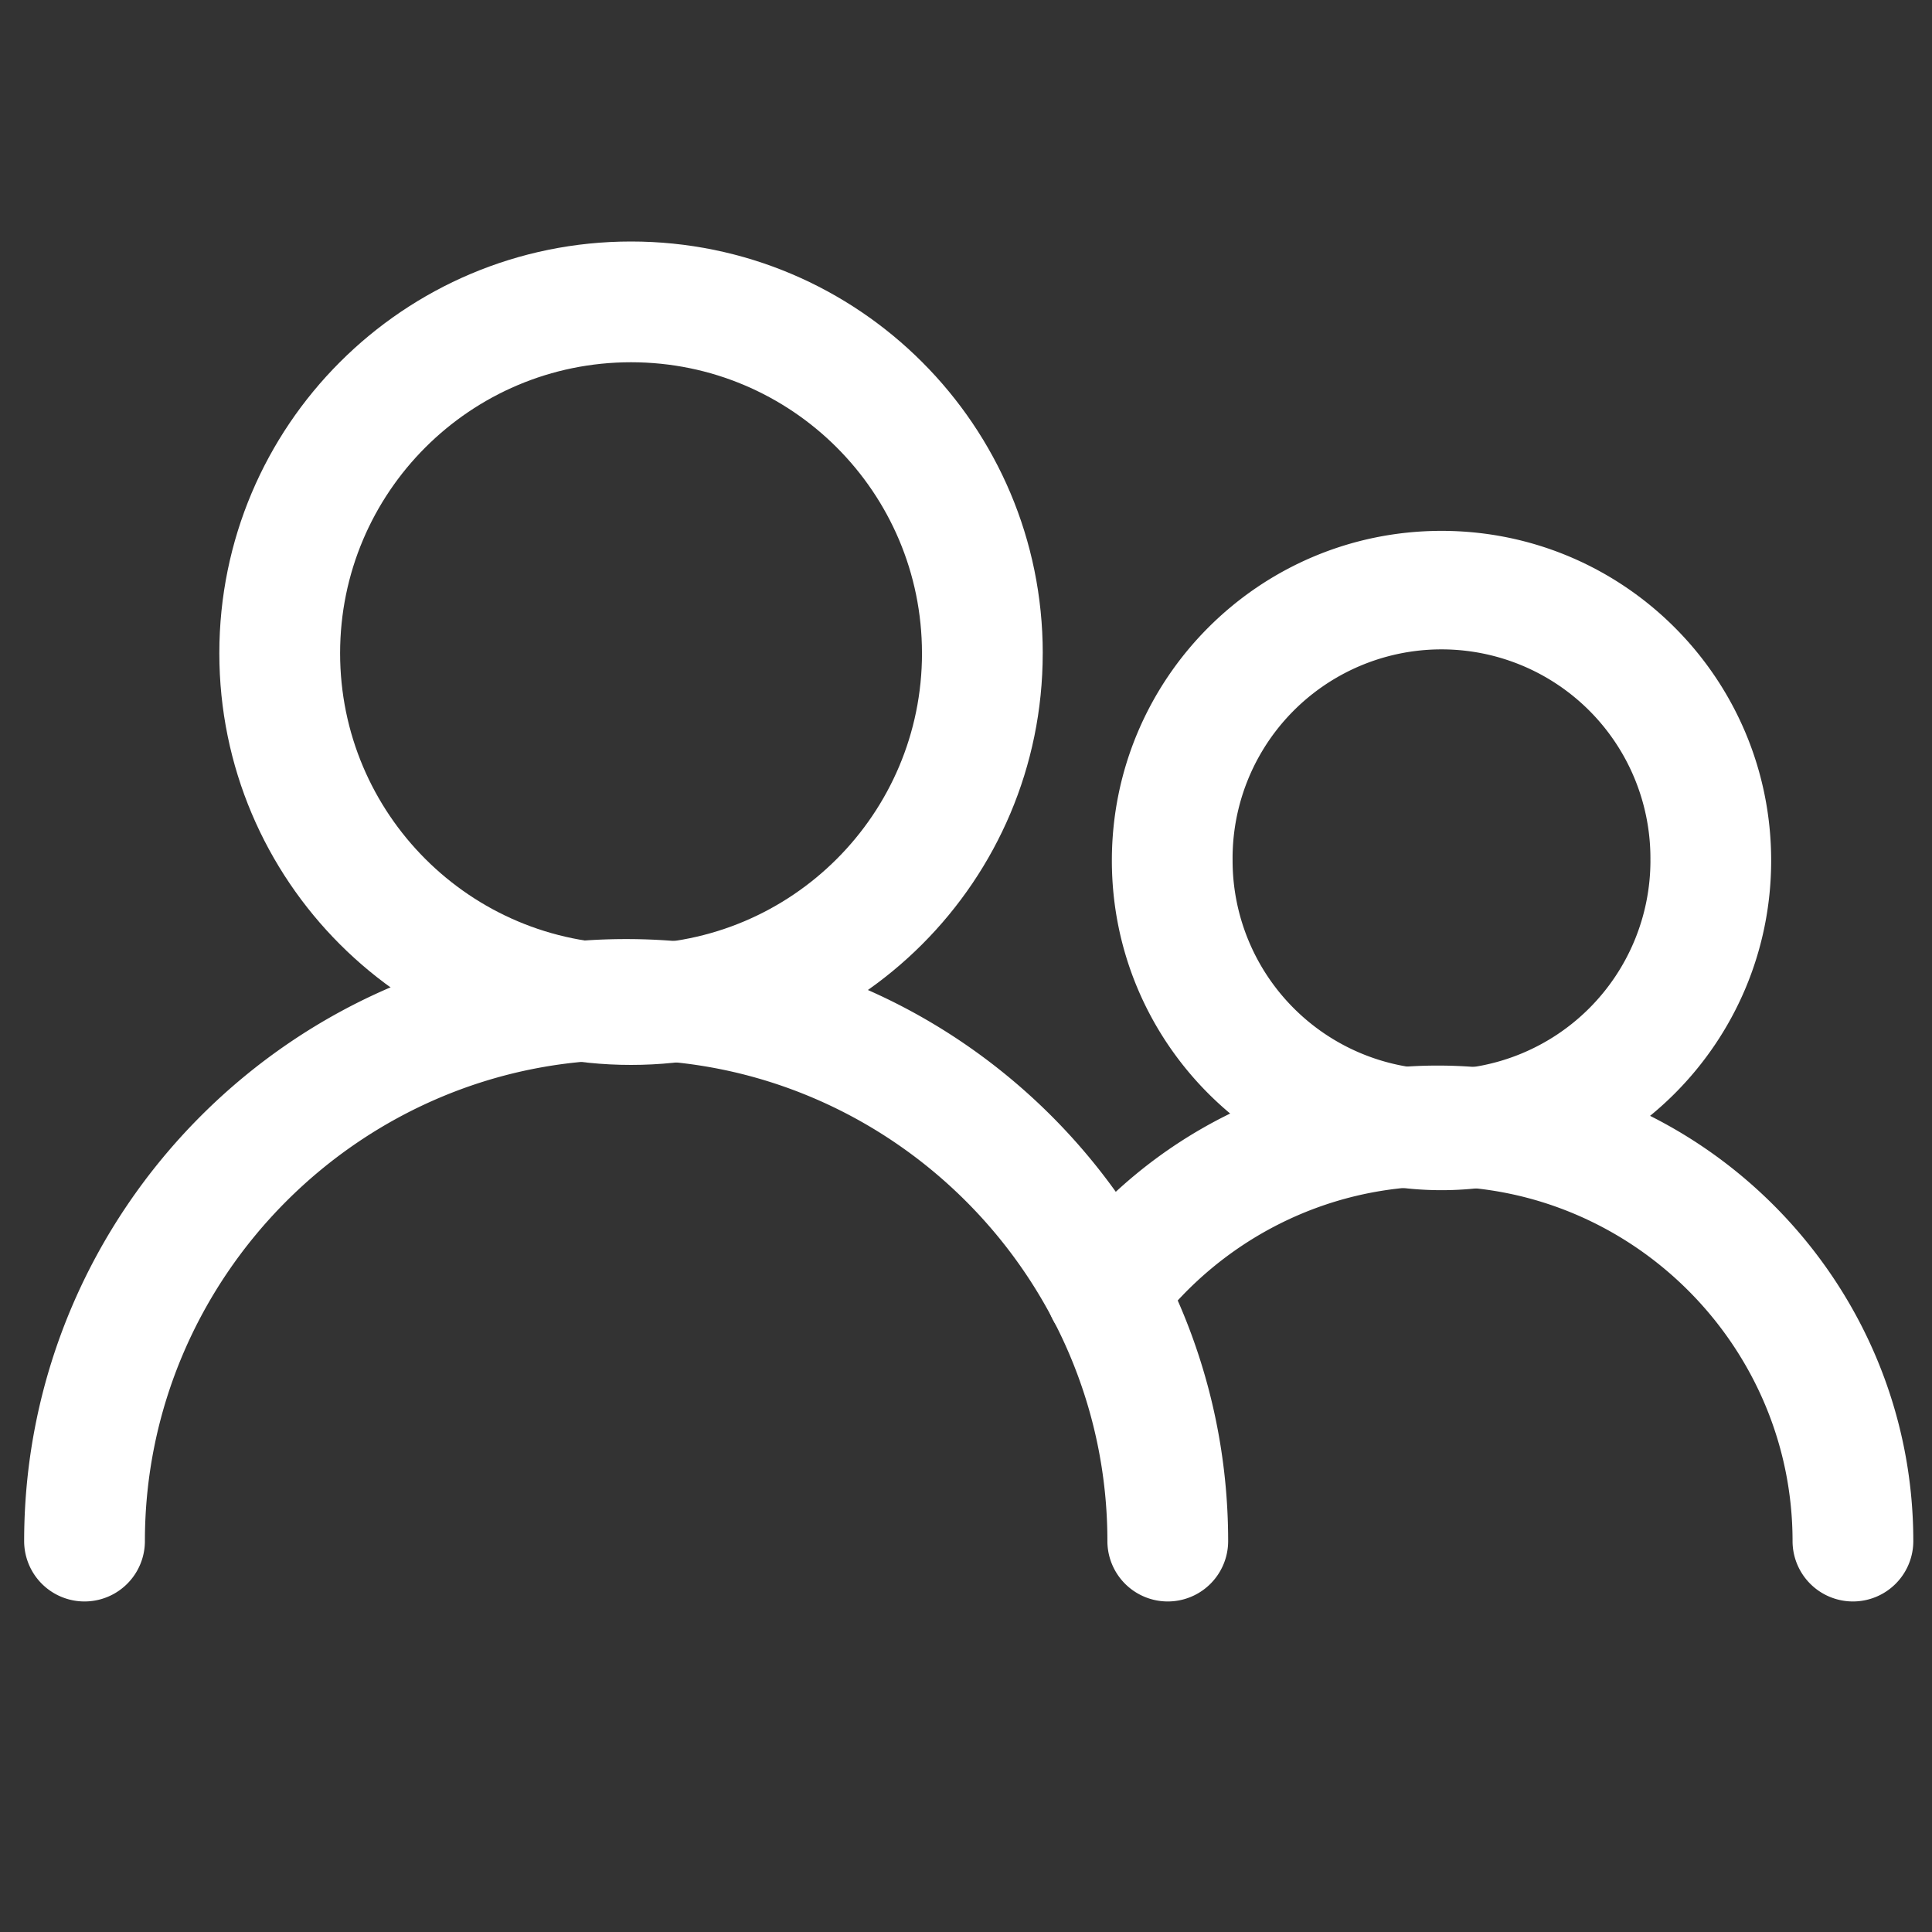
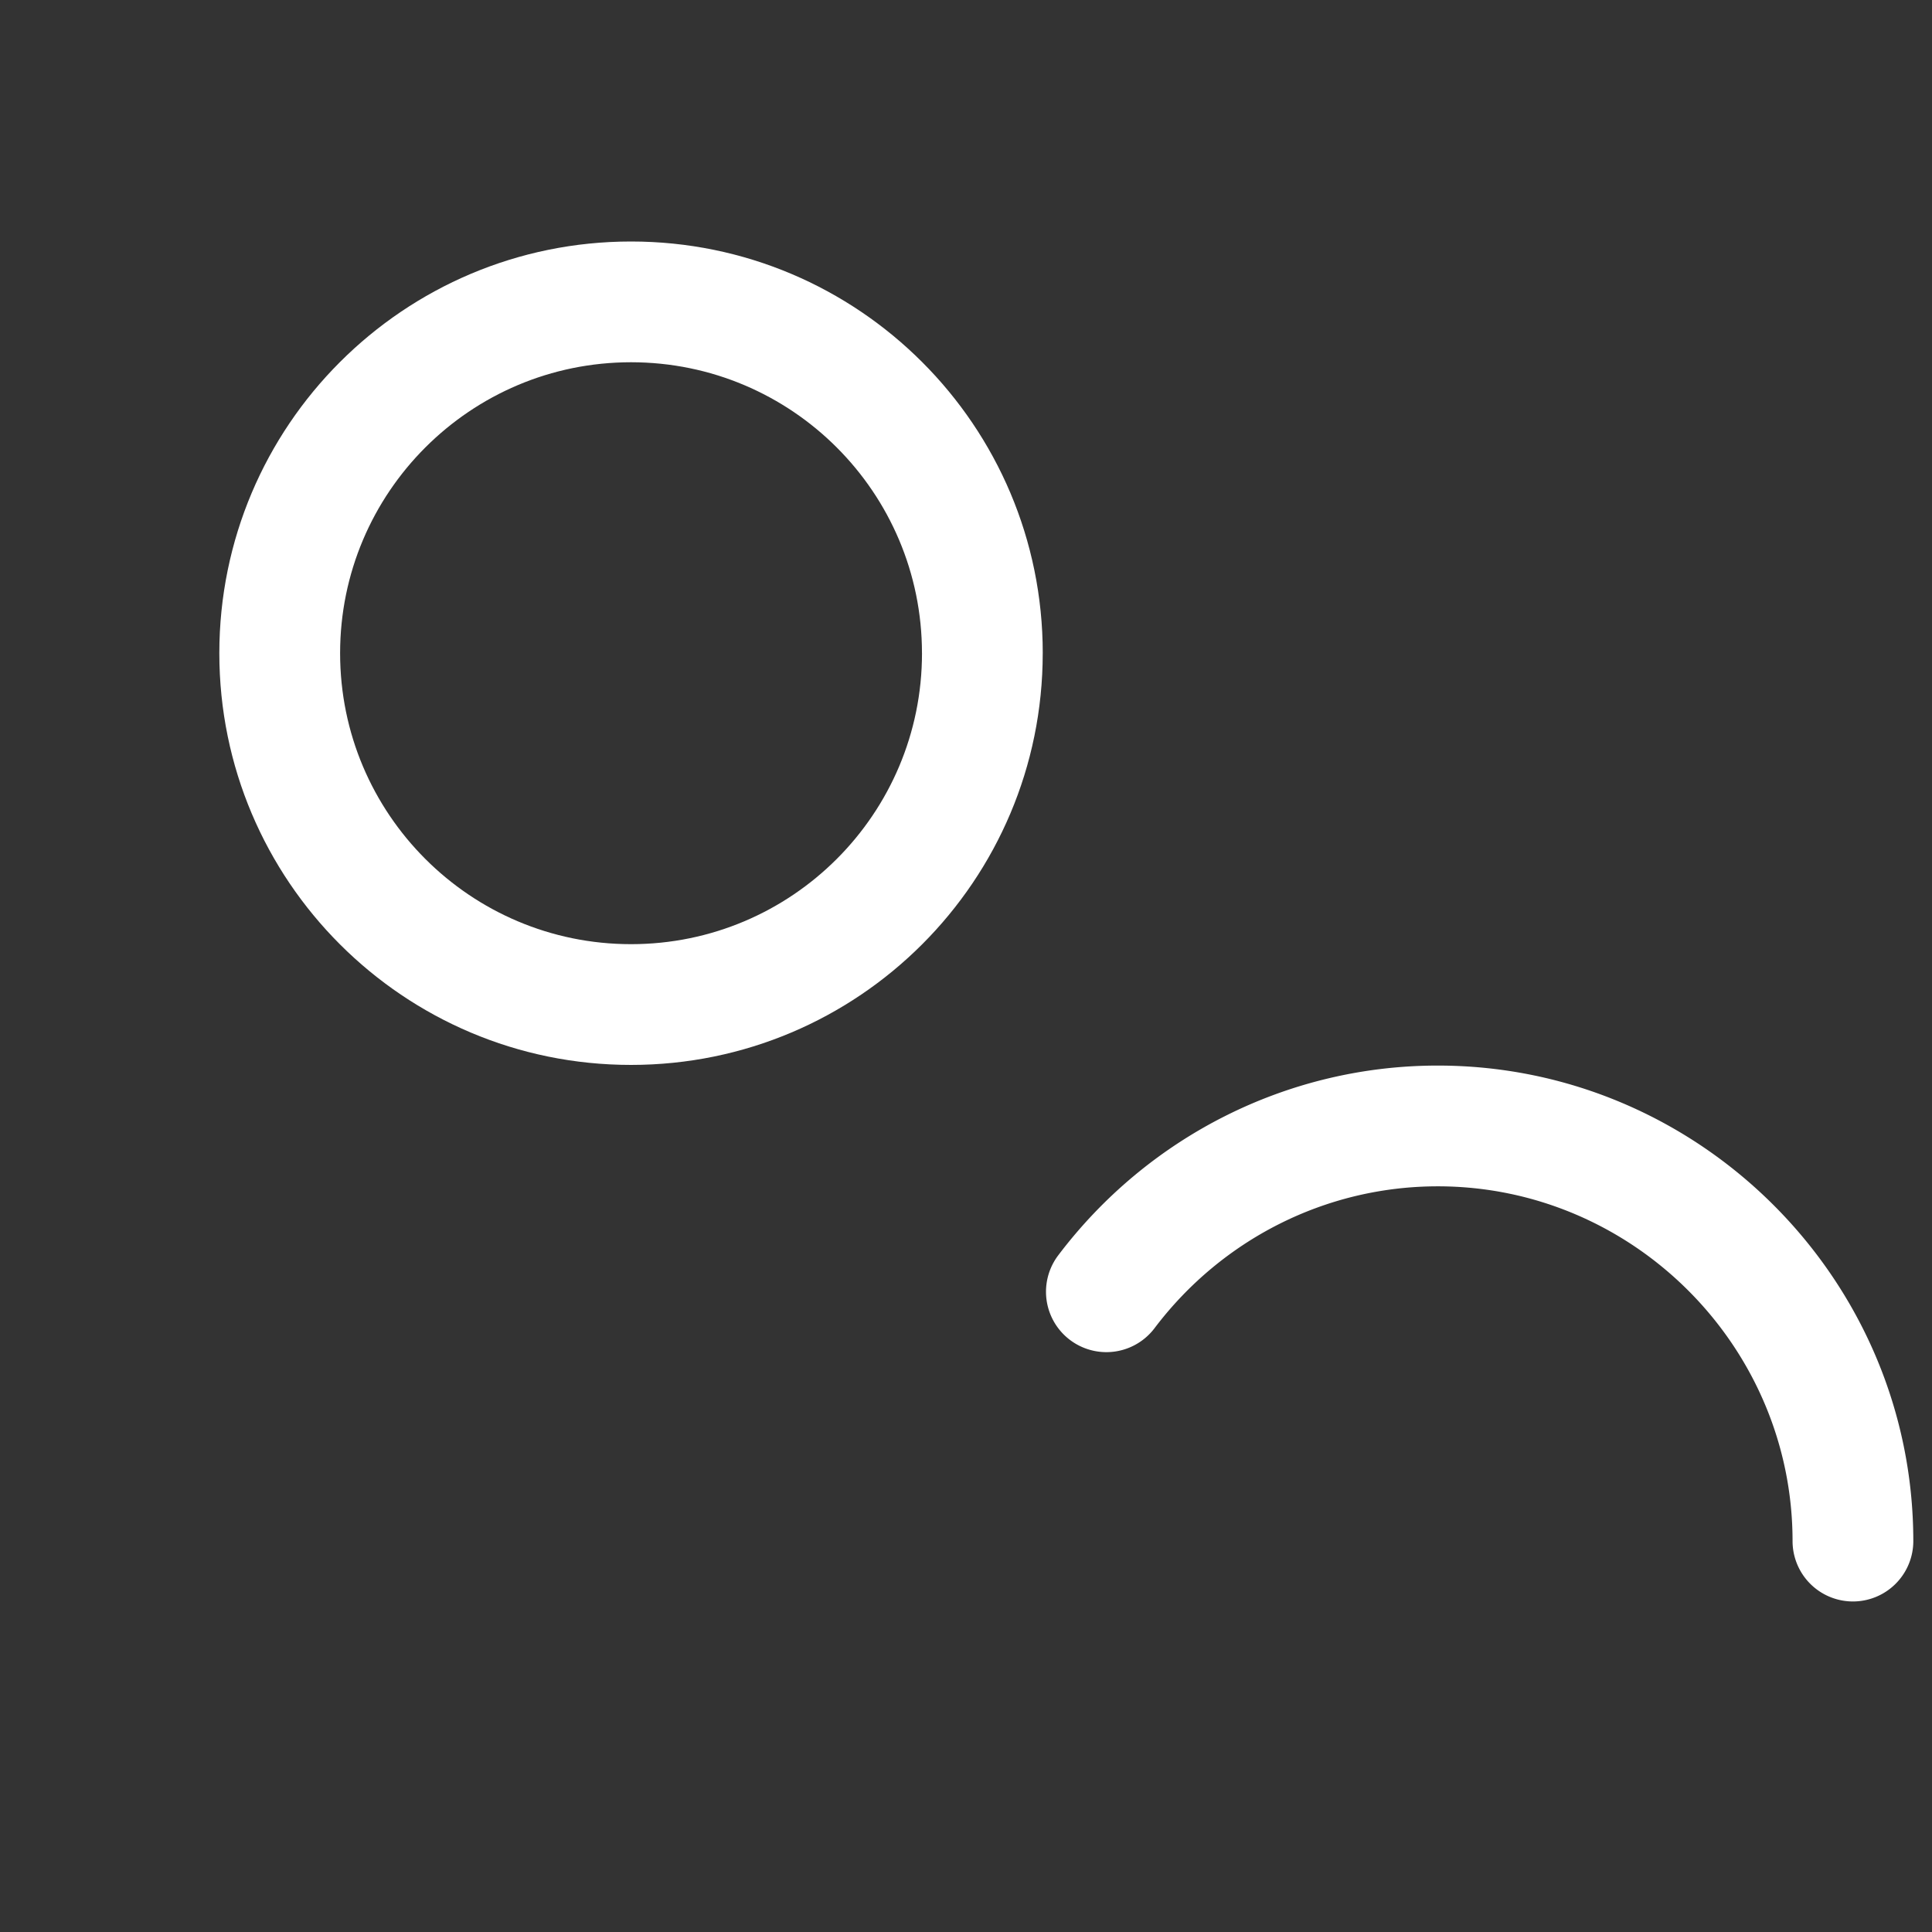
<svg xmlns="http://www.w3.org/2000/svg" width="60" height="60" viewBox="0 0 80 80">
  <rect x="0" y="0" width="80" height="80" fill="#333333" stroke="none" />
  <g fill="#FFF">
    <path d="M38.177 27.048C38.177 20.394 32.783 15 26.13 15c-6.653 0-12.047 5.394-12.047 12.048 0 6.653 5.394 12.048 12.047 12.048 6.654 0 12.048-5.395 12.048-12.048zm5 0c0 9.415-7.632 17.048-17.048 17.048-9.414 0-17.047-7.634-17.047-17.048C9.082 17.633 16.715 10 26.13 10c9.416 0 17.048 7.633 17.048 17.048z" />
-     <path d="M6 63.813a2.5 2.5 0 1 1-5 0c0-13.716 11.212-24.928 24.928-24.928 13.716 0 24.927 11.213 24.927 24.928a2.5 2.5 0 1 1-5 0c0-10.954-8.973-19.928-19.927-19.928C14.973 43.885 6 52.86 6 63.813zm62.34-28.18a8.651 8.651 0 1 0-17.301 0 8.651 8.651 0 0 0 17.302 0zm5 0c0 7.539-6.11 13.65-13.65 13.65-7.539 0-13.65-6.111-13.65-13.65 0-7.539 6.111-13.651 13.65-13.651 7.54 0 13.65 6.112 13.65 13.65z" />
    <path d="M47.808 54.996a2.5 2.5 0 0 1-3.99-3.014c3.706-4.904 9.483-7.859 15.718-7.859 10.835 0 19.69 8.855 19.69 19.69a2.5 2.5 0 1 1-5 0c0-8.074-6.616-14.69-14.69-14.69-4.647 0-8.956 2.204-11.728 5.873z" />
  </g>
</svg>